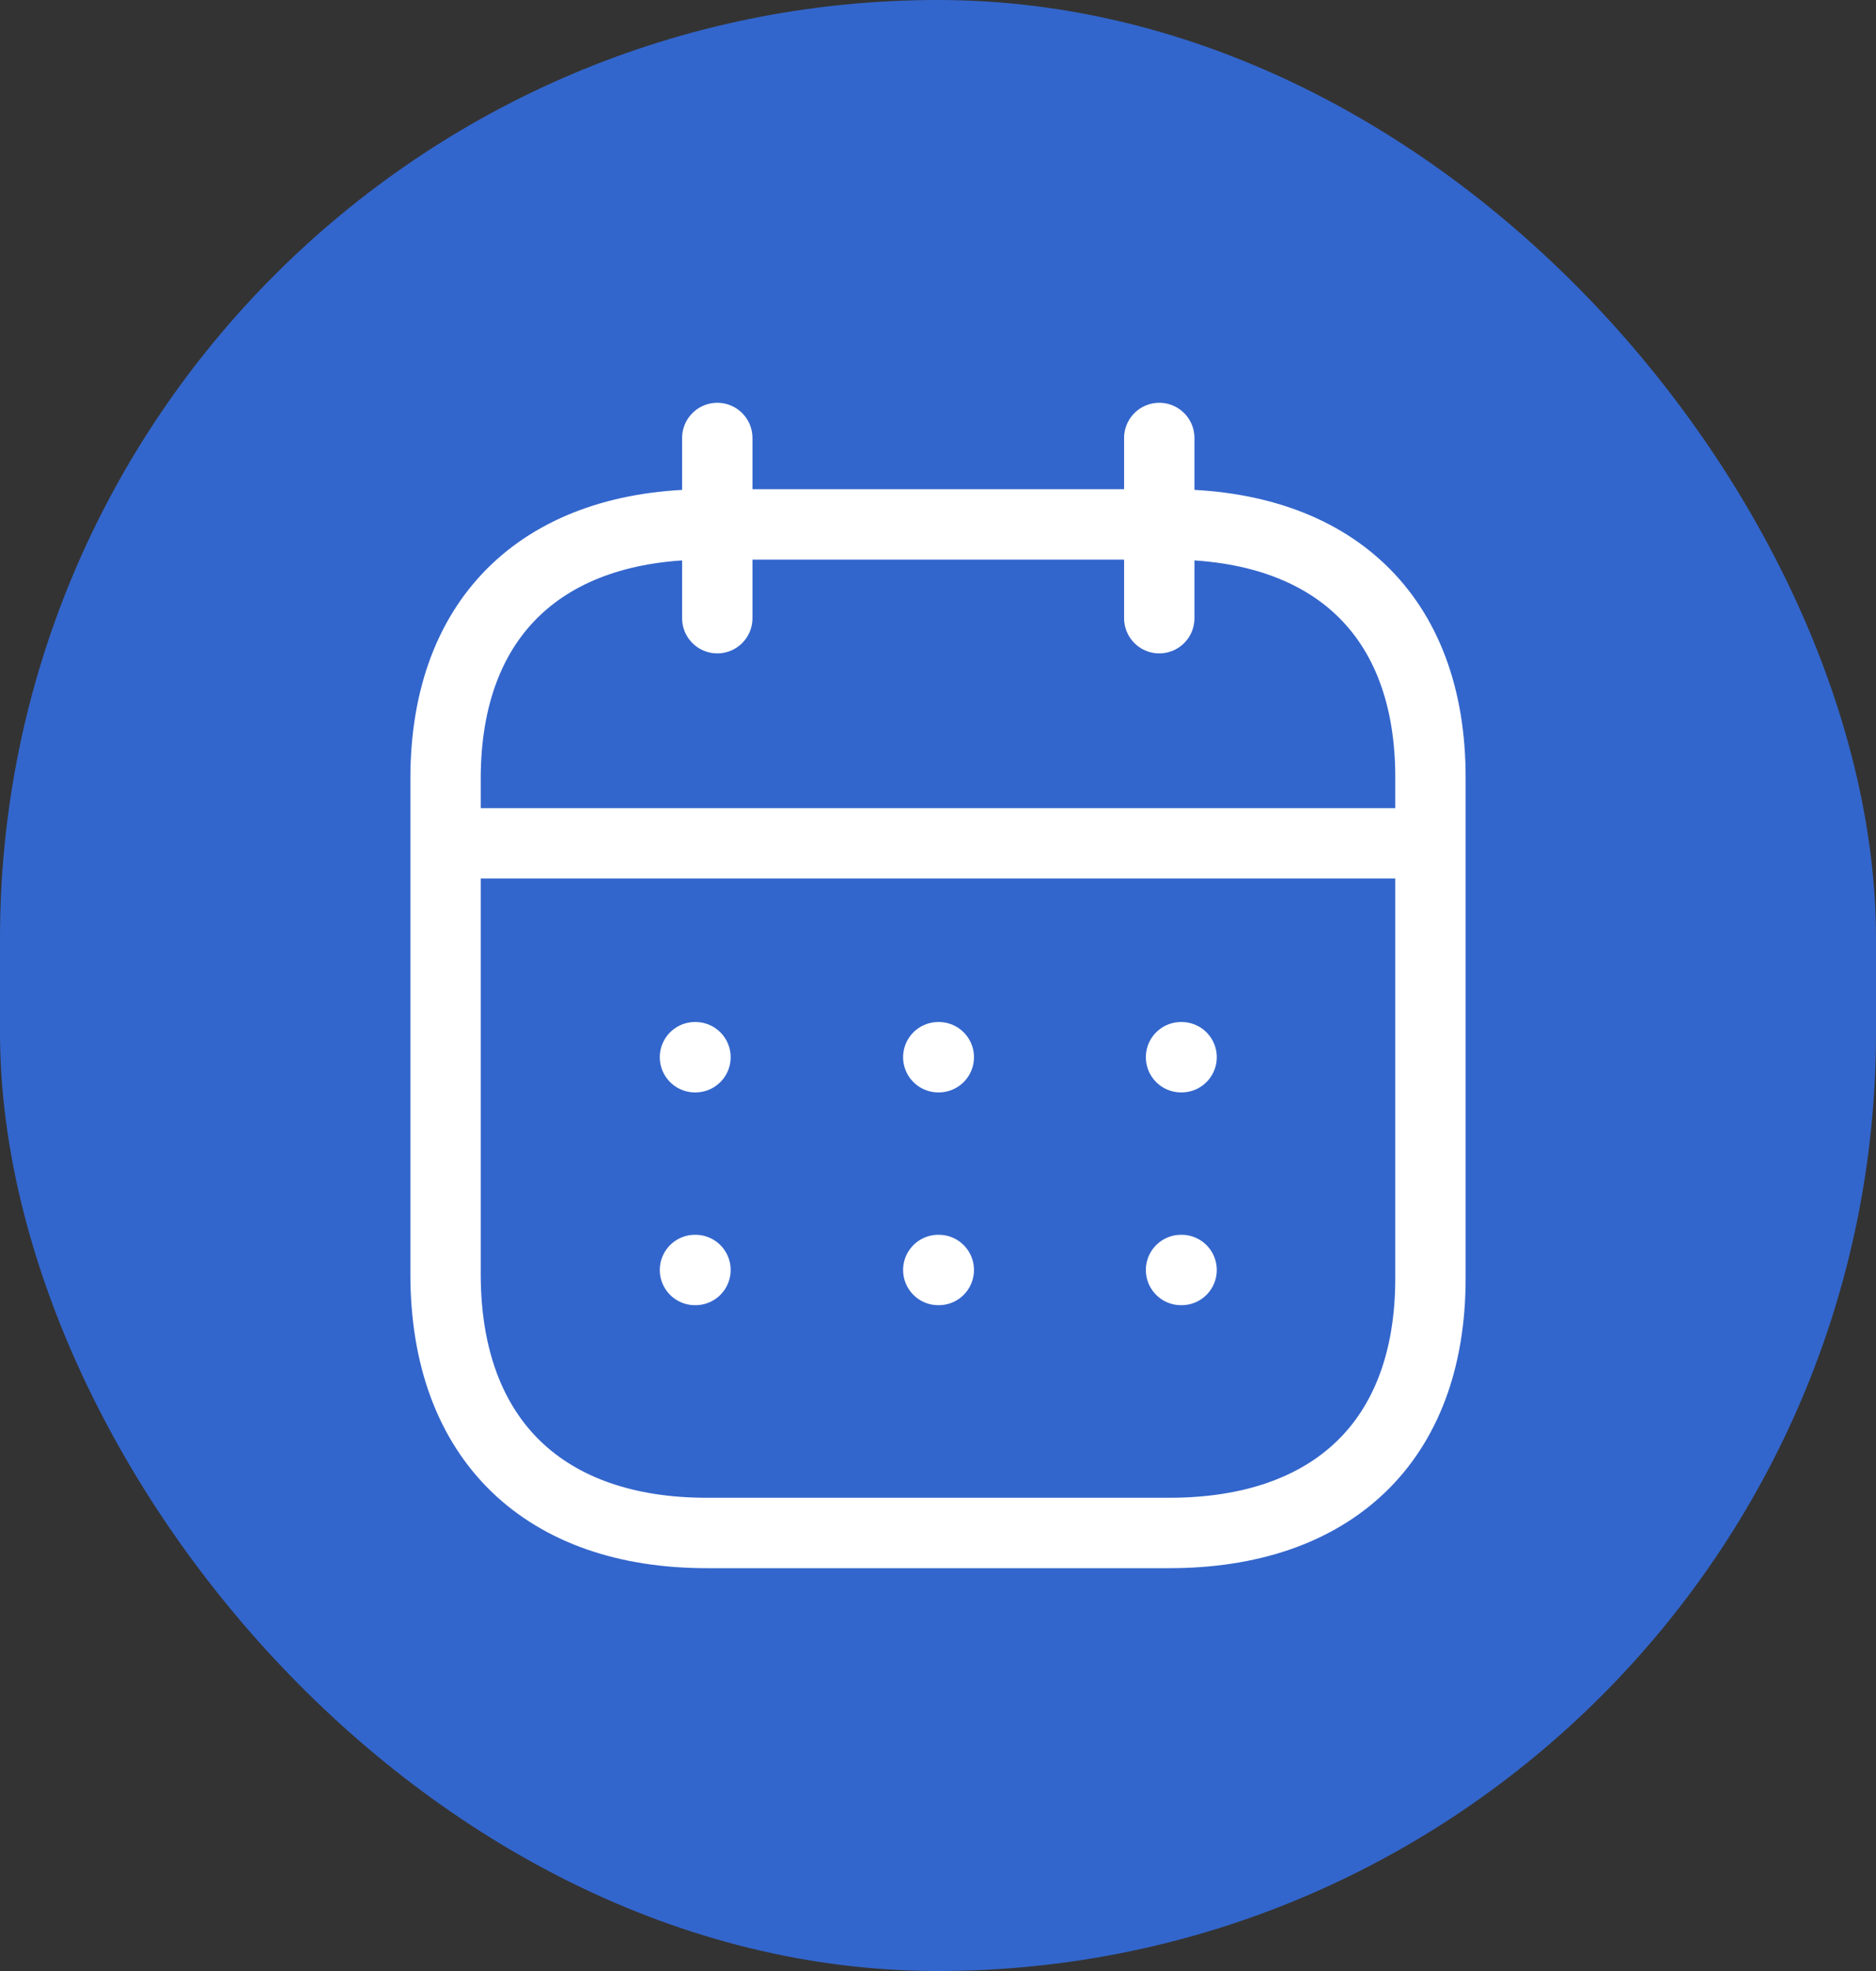
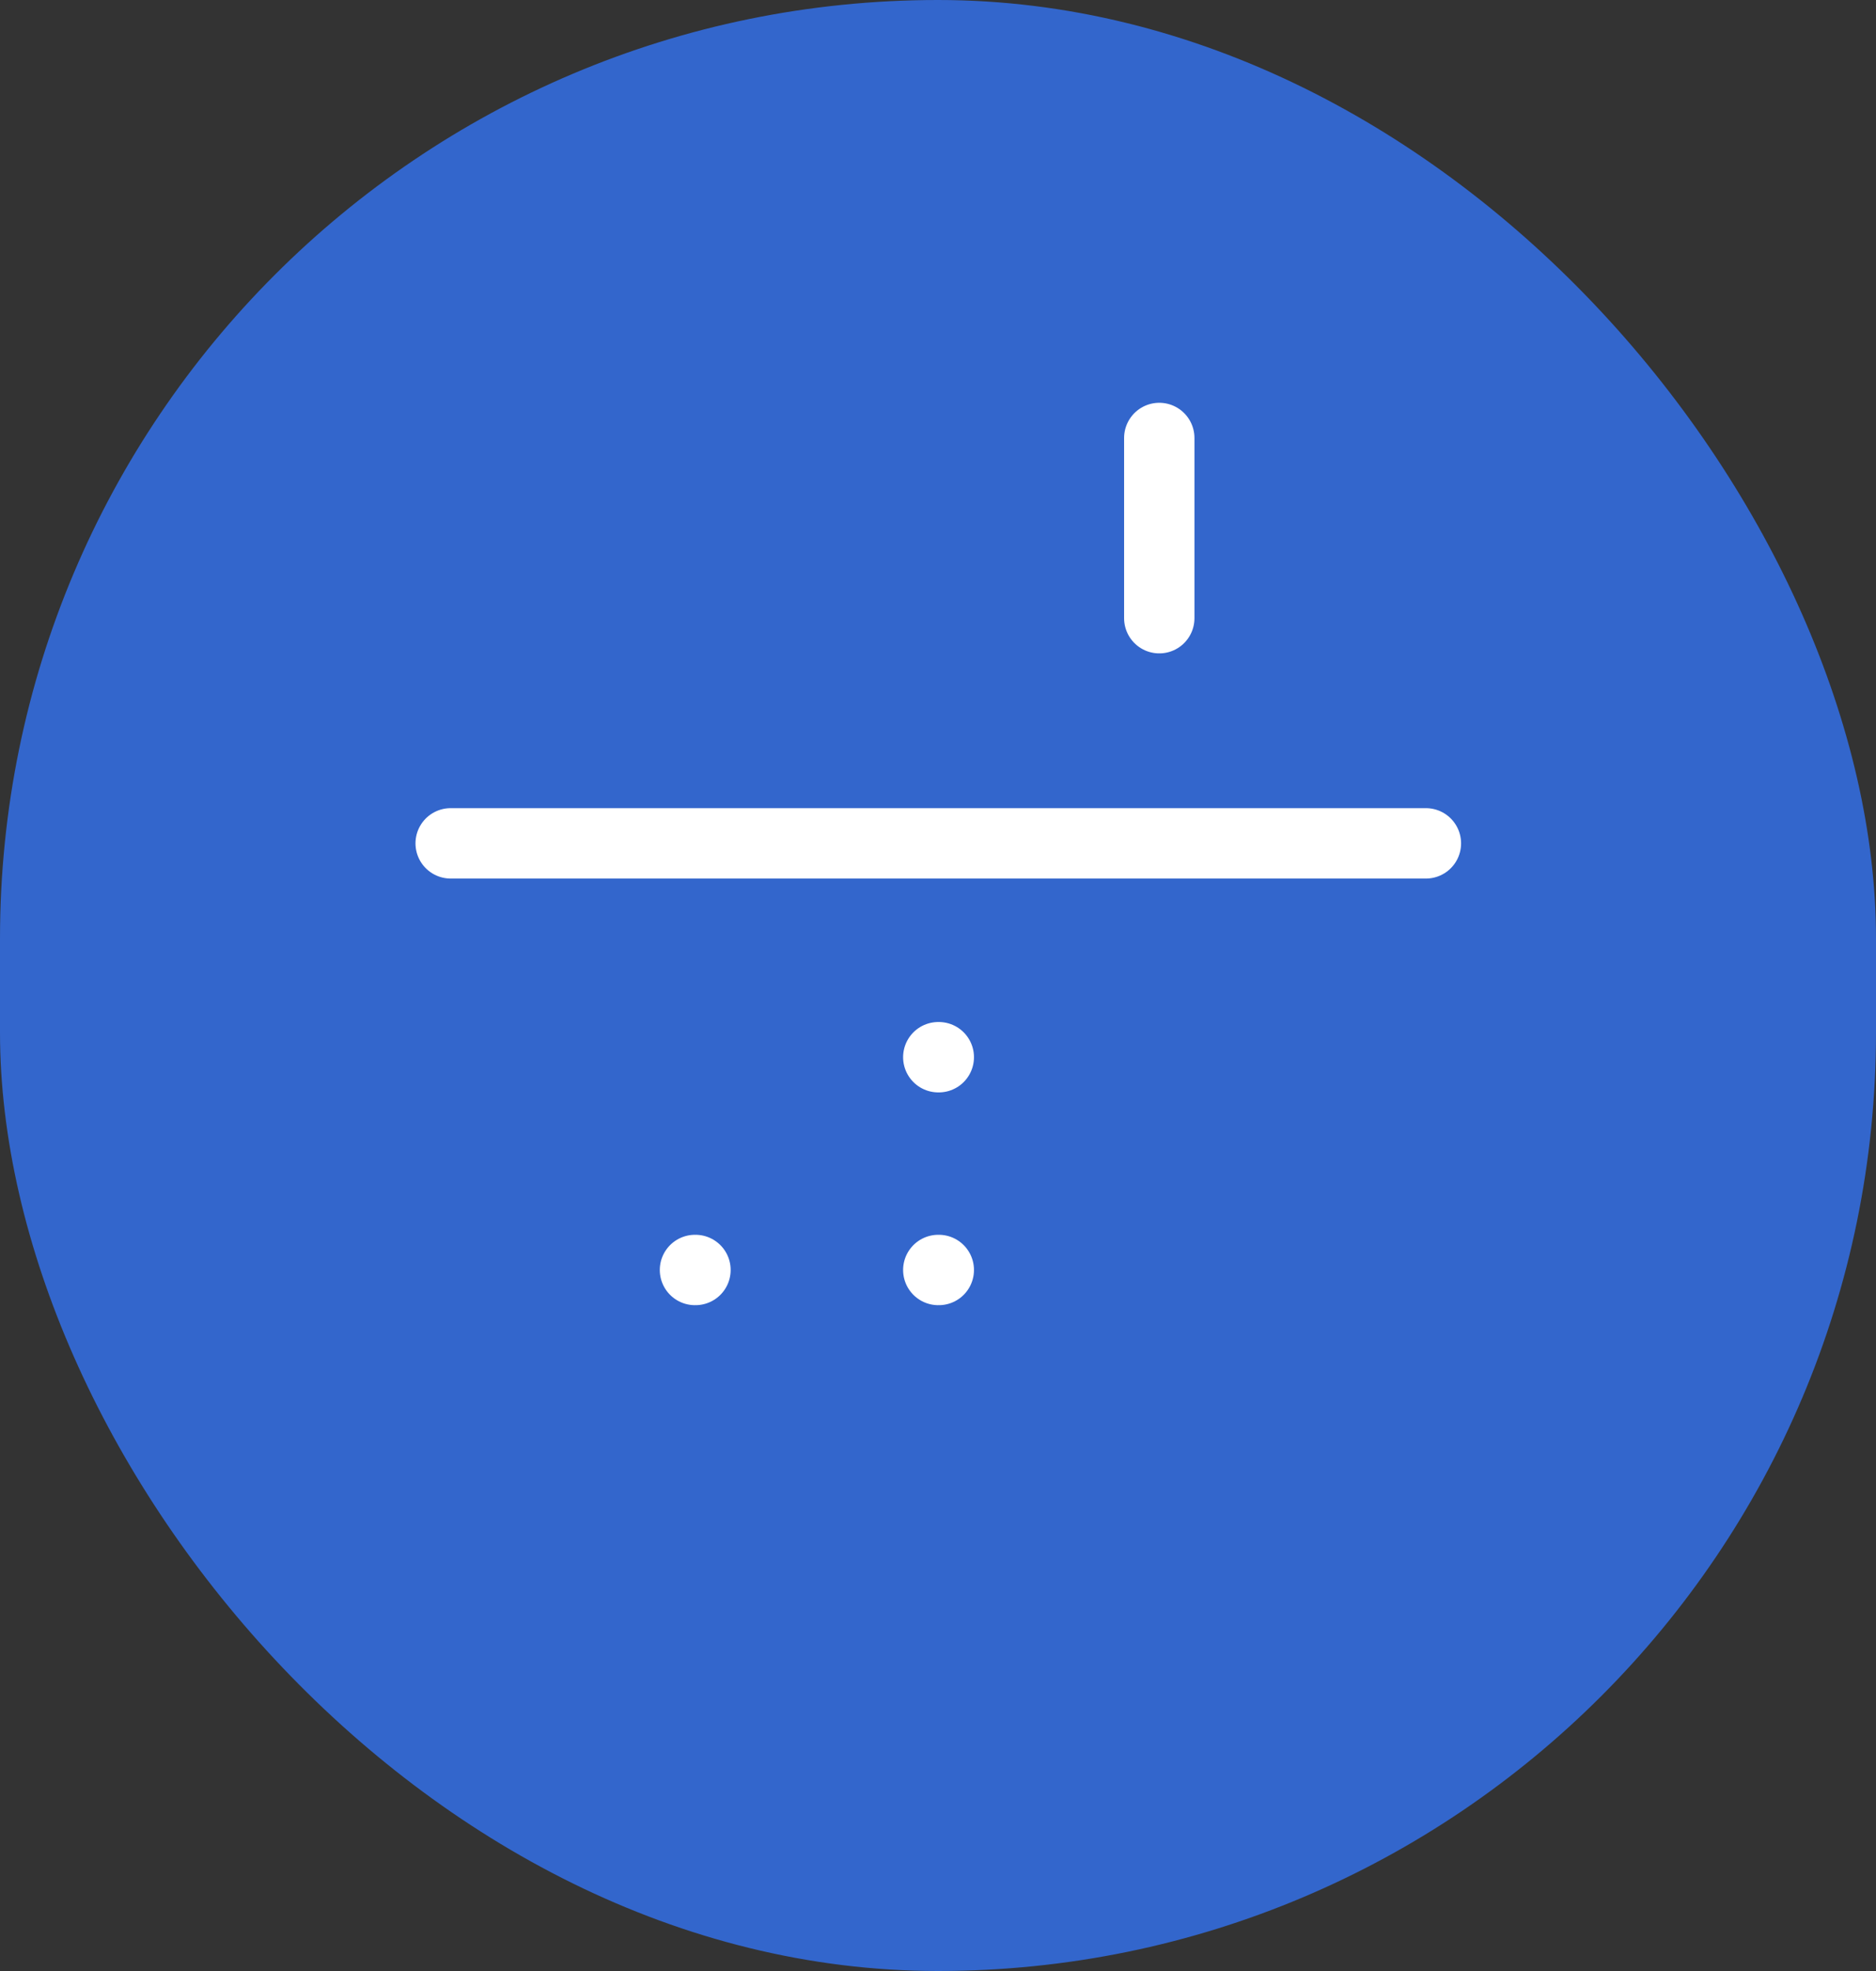
<svg xmlns="http://www.w3.org/2000/svg" width="40" height="42" viewBox="0 0 40 42" fill="none">
  <rect x="0" y="0" width="40" height="42" fill="#333333" stroke="none" />
  <rect width="40" height="42" rx="20" fill="#3366CC" />
  <path d="M9.609 17.971H30.403" stroke="white" stroke-width="1.5" stroke-linecap="round" stroke-linejoin="round" />
-   <path d="M25.182 22.528H25.194" stroke="white" stroke-width="1.5" stroke-linecap="round" stroke-linejoin="round" />
  <path d="M20.006 22.528H20.017" stroke="white" stroke-width="1.5" stroke-linecap="round" stroke-linejoin="round" />
-   <path d="M14.818 22.528H14.829" stroke="white" stroke-width="1.5" stroke-linecap="round" stroke-linejoin="round" />
-   <path d="M25.182 27.062H25.194" stroke="white" stroke-width="1.5" stroke-linecap="round" stroke-linejoin="round" />
  <path d="M20.006 27.062H20.017" stroke="white" stroke-width="1.5" stroke-linecap="round" stroke-linejoin="round" />
  <path d="M14.818 27.062H14.829" stroke="white" stroke-width="1.5" stroke-linecap="round" stroke-linejoin="round" />
  <path d="M24.718 9.333V13.173" stroke="white" stroke-width="1.5" stroke-linecap="round" stroke-linejoin="round" />
-   <path d="M15.294 9.333V13.173" stroke="white" stroke-width="1.5" stroke-linecap="round" stroke-linejoin="round" />
-   <path fill-rule="evenodd" clip-rule="evenodd" d="M24.945 11.175H15.066C11.64 11.175 9.5 13.084 9.5 16.592V27.15C9.5 30.714 11.64 32.666 15.066 32.666H24.934C28.371 32.666 30.5 30.747 30.5 27.239V16.592C30.511 13.084 28.382 11.175 24.945 11.175Z" stroke="white" stroke-width="1.5" stroke-linecap="round" stroke-linejoin="round" />
</svg>